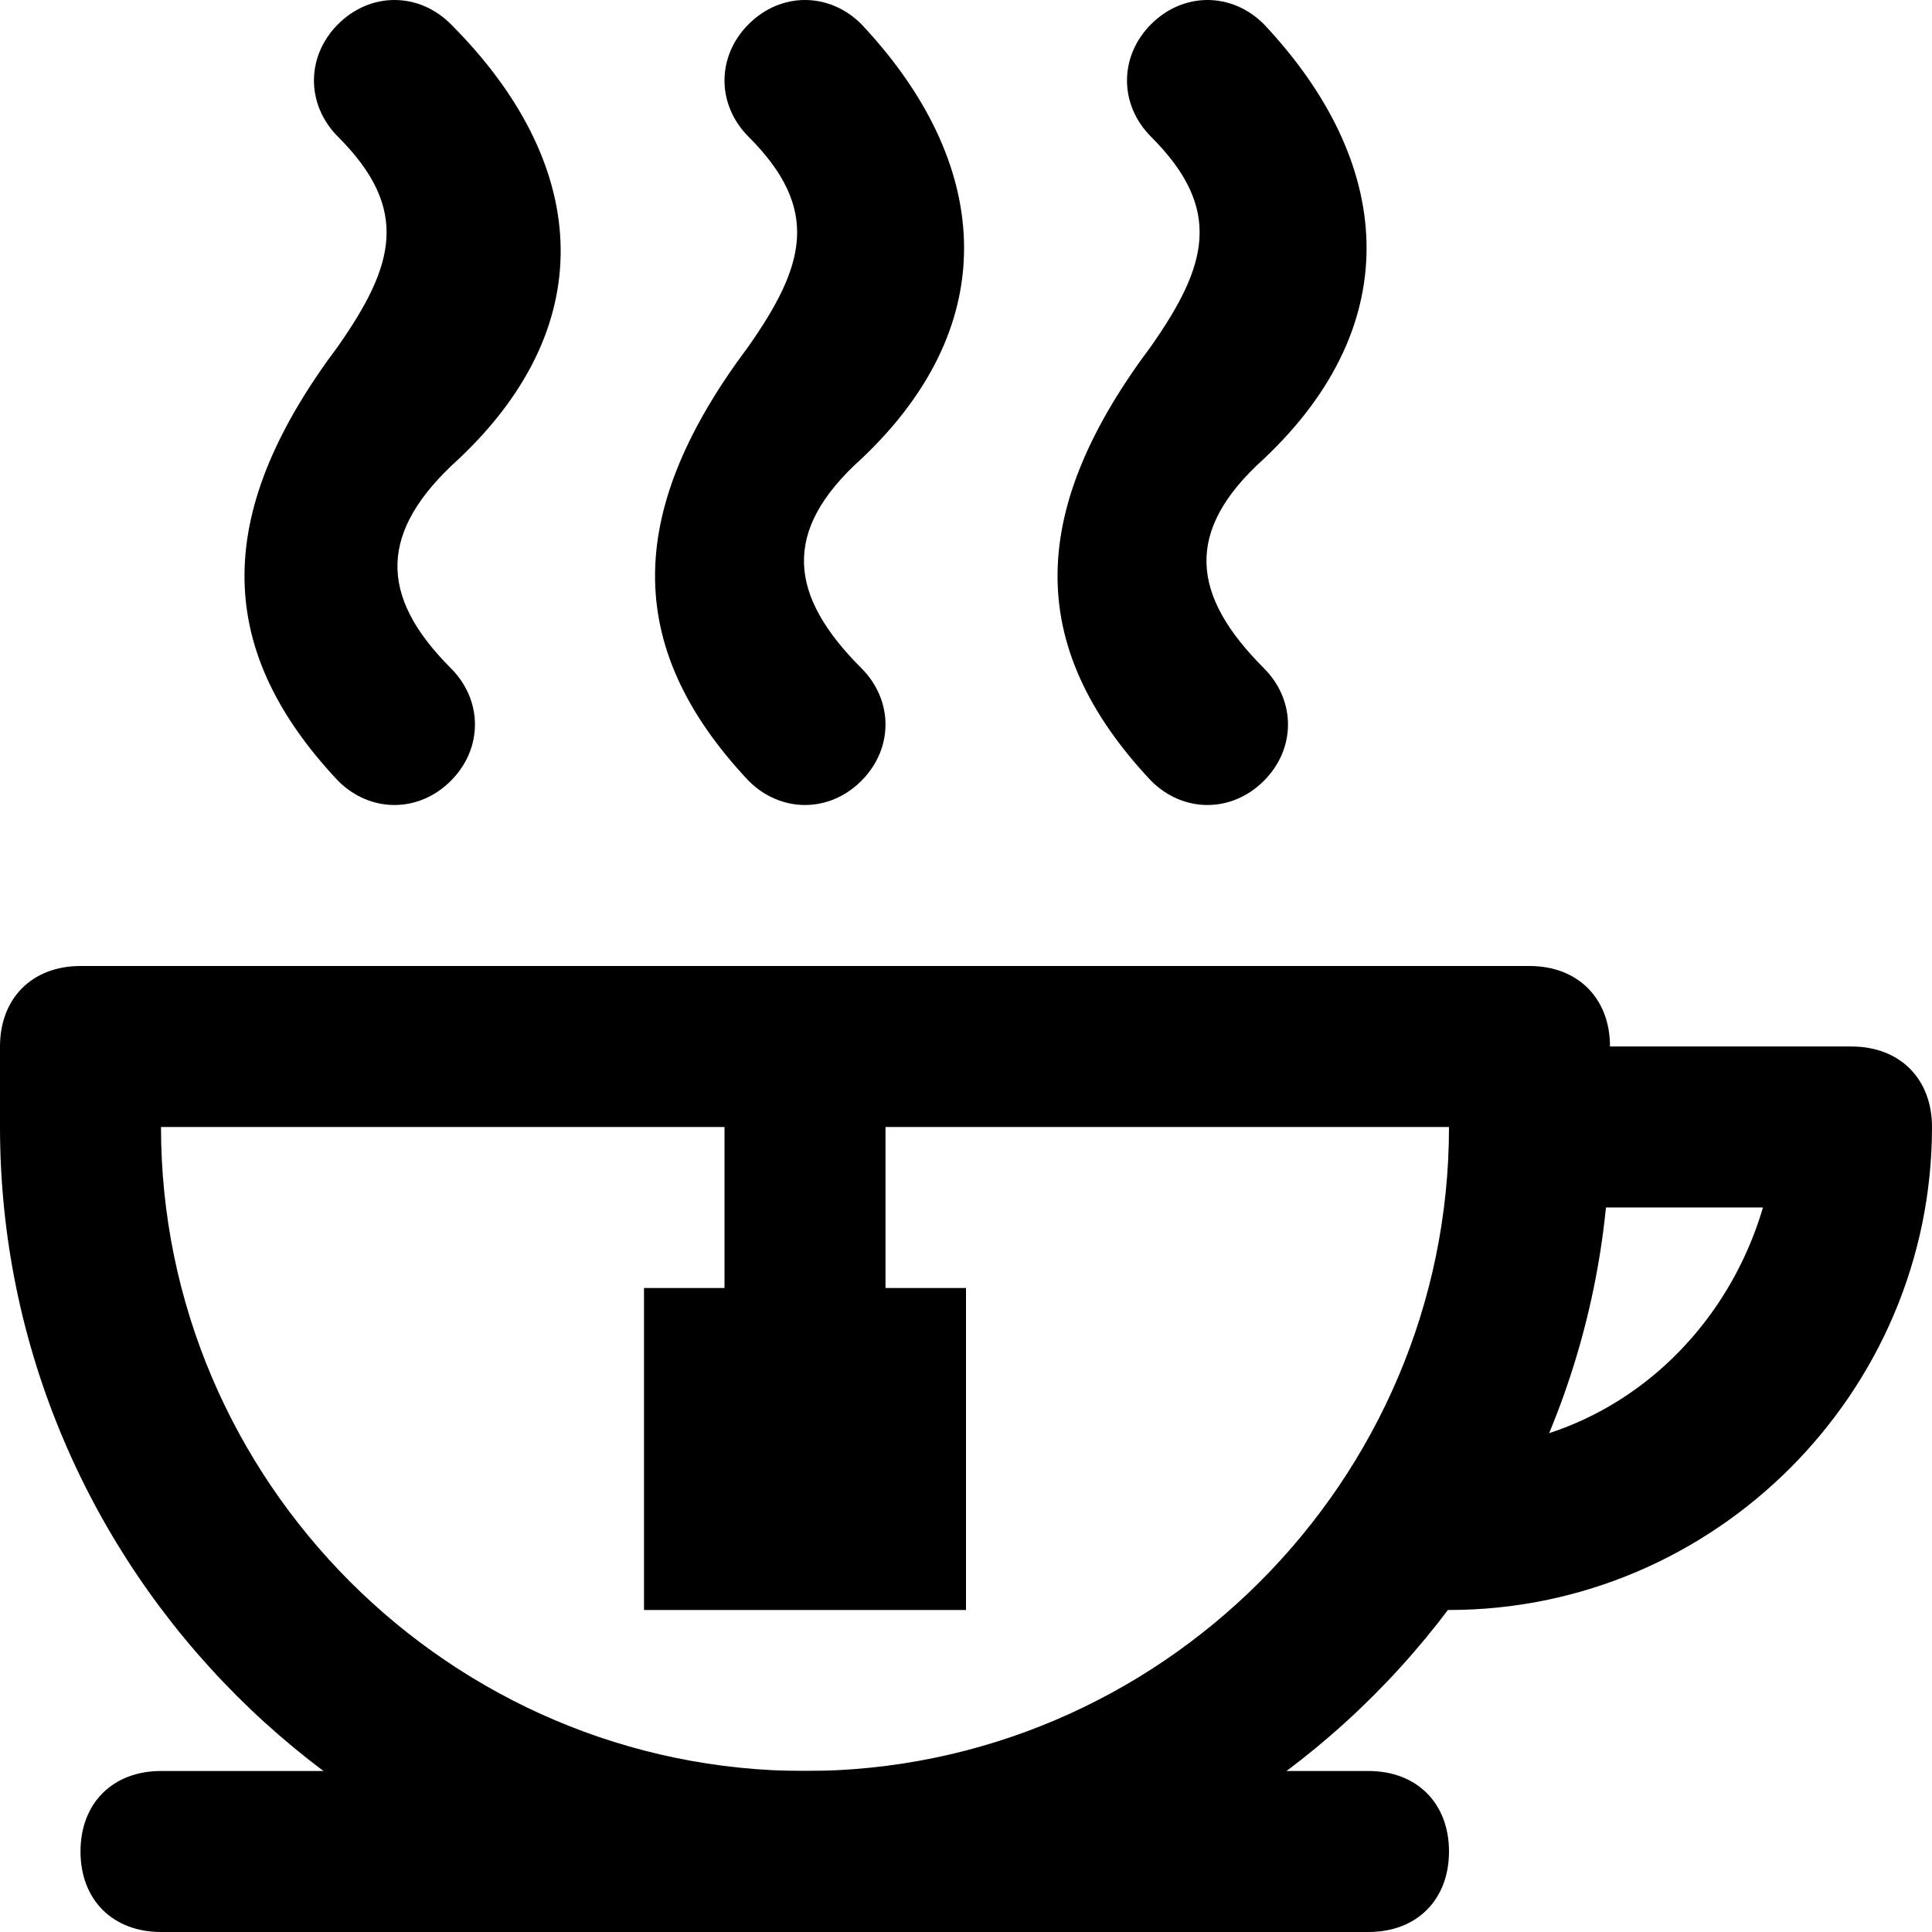
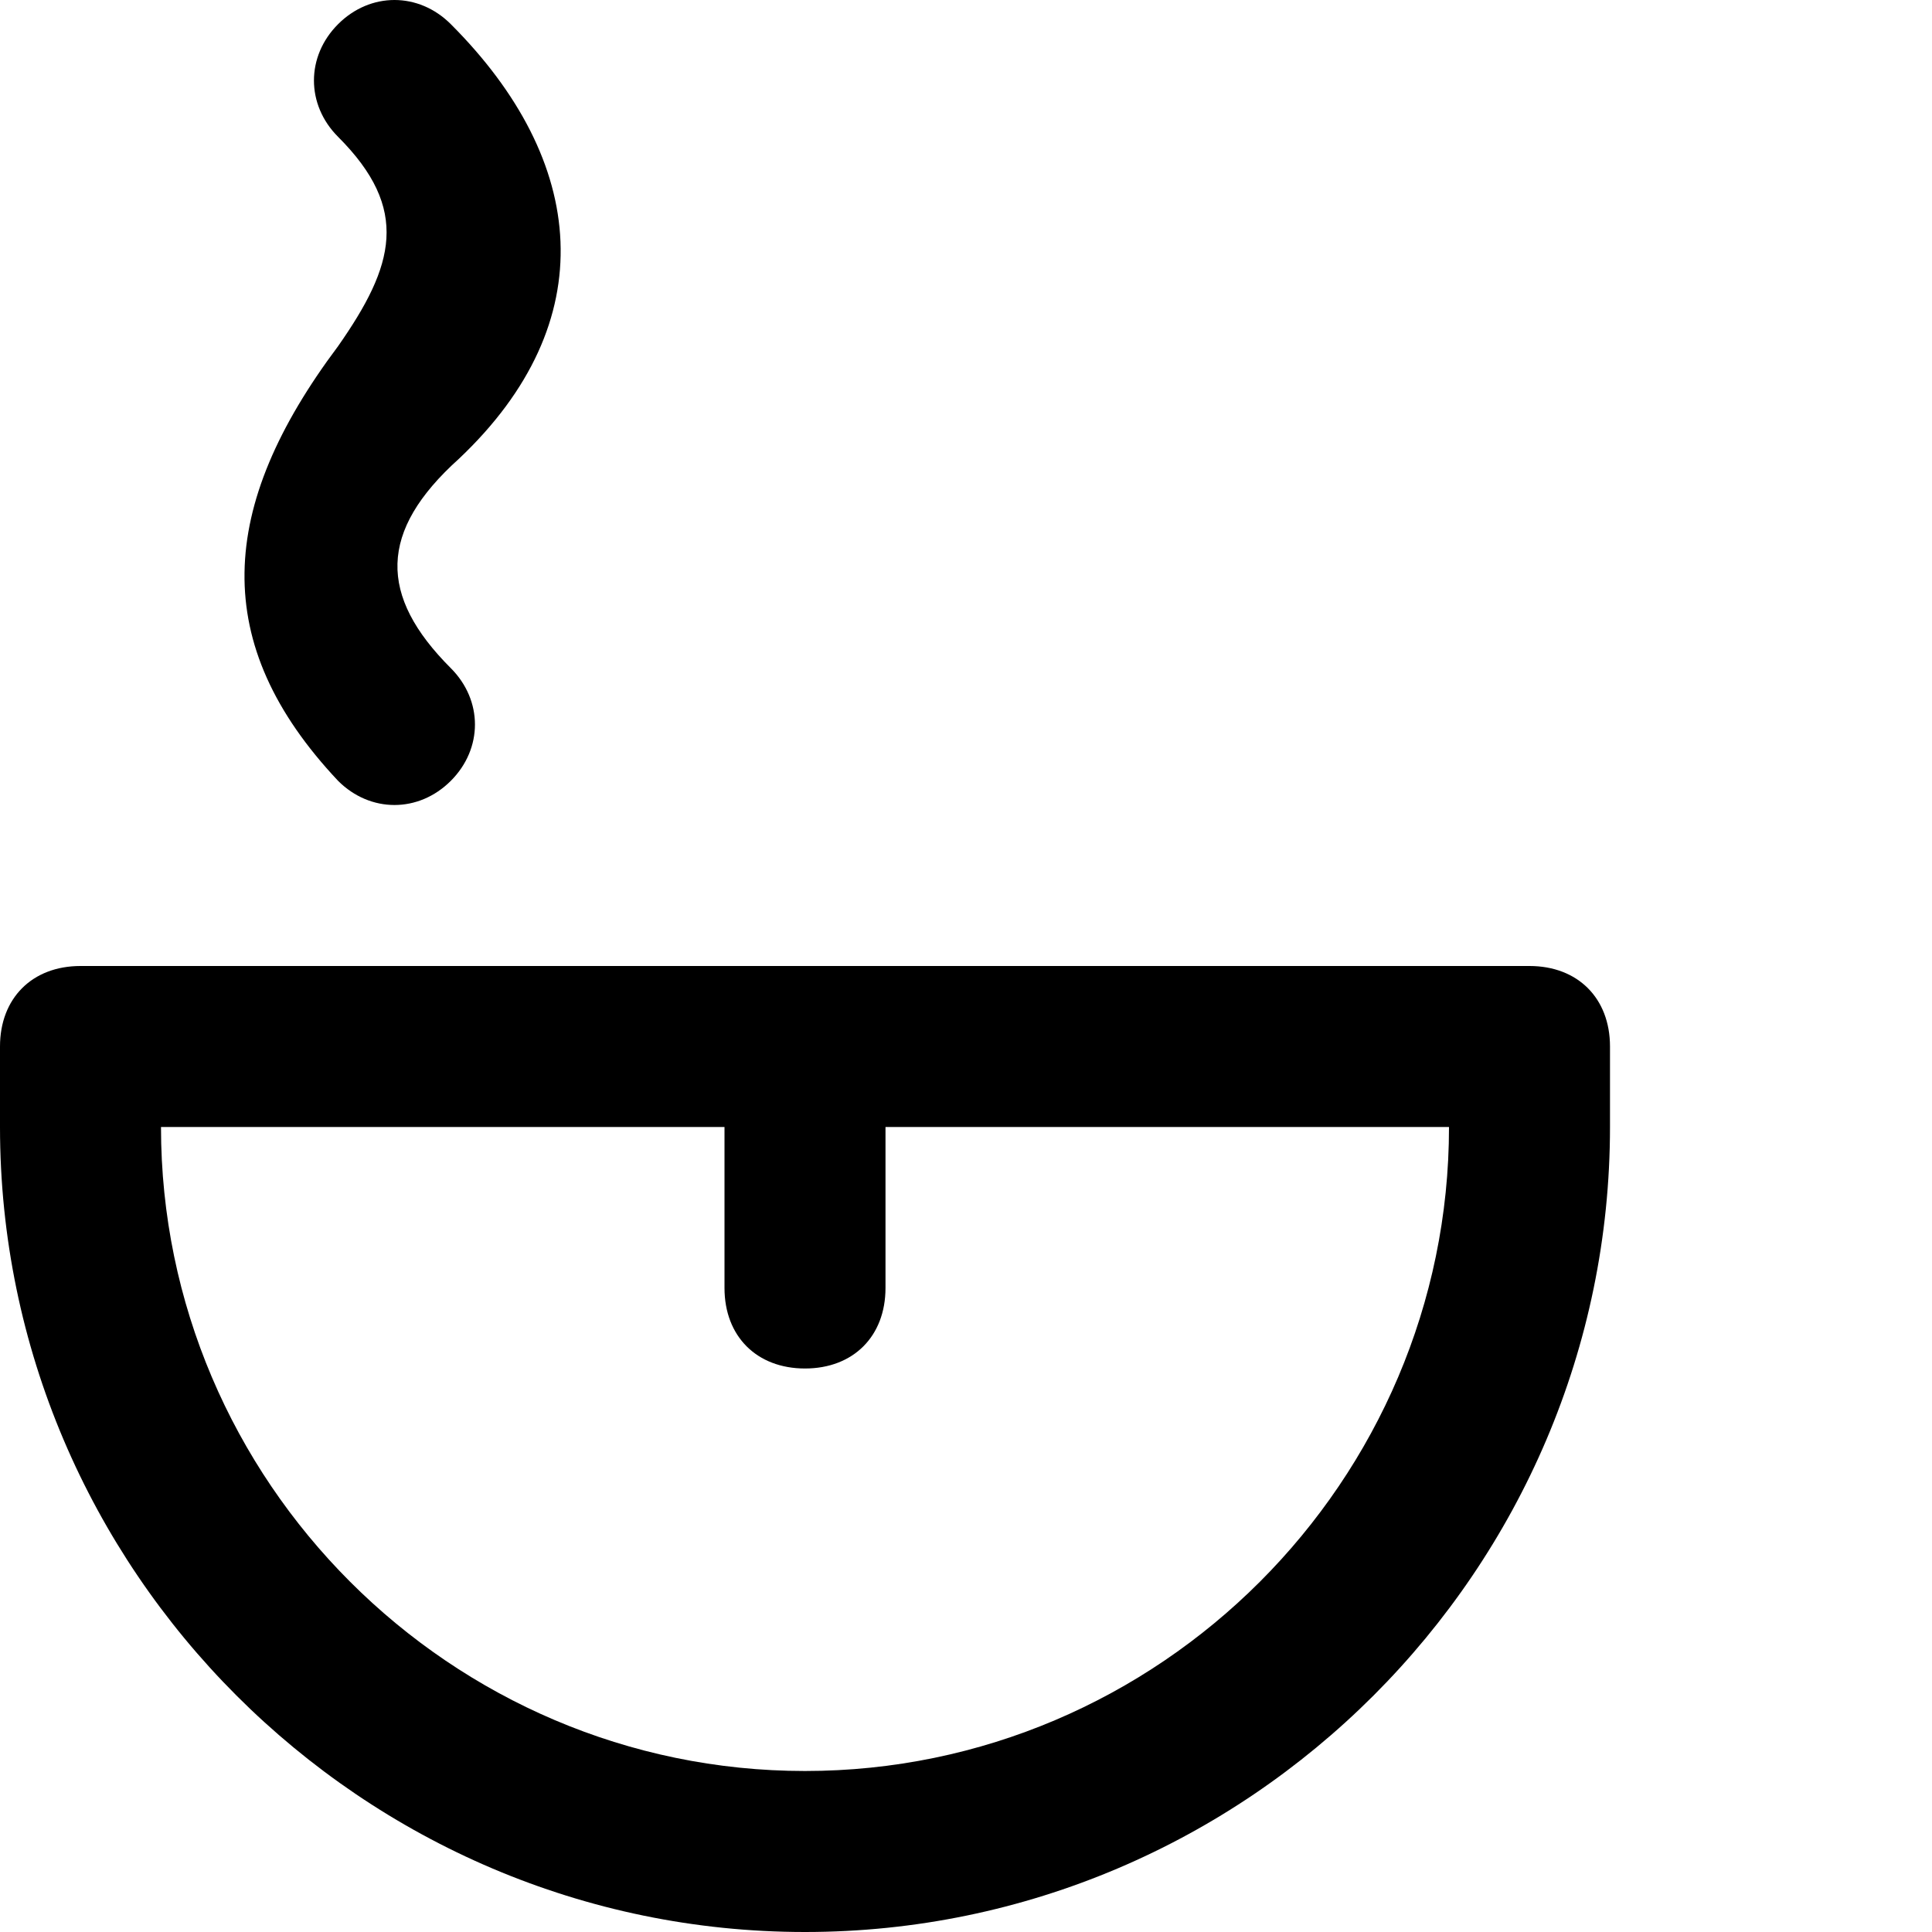
<svg xmlns="http://www.w3.org/2000/svg" fill="#000000" version="1.1" id="Layer_1" viewBox="0 0 512 512" xml:space="preserve">
  <g>
    <g>
      <path d="M405.333,256h-384C8.533,256,0,264.533,0,277.333v21.333C0,416,96,512,213.333,512s213.333-96,213.333-213.333v-21.333    C426.667,264.533,418.133,256,405.333,256z M213.333,469.333c-93.867,0-170.667-76.8-170.667-170.667H384    C384,392.533,307.2,469.333,213.333,469.333z" />
    </g>
  </g>
  <g>
    <g>
-       <path d="M490.667,277.333h-85.333c-12.8,0-21.333,8.533-21.333,21.333c0,12.8,8.533,21.333,21.333,21.333H467.2    c-10.667,36.267-42.667,64-83.2,64c-12.8,0-21.333,8.533-21.333,21.333c0,12.8,8.533,21.333,21.333,21.333    c70.4,0,128-57.6,128-128C512,285.867,503.467,277.333,490.667,277.333z" />
-     </g>
+       </g>
  </g>
  <g>
    <g>
-       <path d="M362.667,469.333h-320c-12.8,0-21.333,8.533-21.333,21.333S29.867,512,42.667,512h320c12.8,0,21.333-8.533,21.333-21.333    S375.467,469.333,362.667,469.333z" />
-     </g>
+       </g>
  </g>
  <g>
    <g>
-       <path d="M334.933,121.6c38.4-36.267,34.133-78.933,0-115.2c-8.533-8.533-21.333-8.533-29.867,0    c-8.533,8.533-8.533,21.333,0,29.867c19.2,19.2,14.933,34.133,0,55.467c-32,42.667-34.133,78.933,0,115.2    c8.533,8.533,21.333,8.533,29.867,0s8.533-21.333,0-29.867C315.733,157.867,313.6,140.8,334.933,121.6z" />
-     </g>
+       </g>
  </g>
  <g>
    <g>
-       <path d="M228.267,121.6c38.4-36.267,34.133-78.933,0-115.2c-8.533-8.533-21.333-8.533-29.867,0    c-8.533,8.533-8.533,21.333,0,29.867c19.2,19.2,14.933,34.133,0,55.467c-32,42.667-34.133,78.933,0,115.2    c8.533,8.533,21.333,8.533,29.867,0s8.533-21.333,0-29.867C209.067,157.867,206.933,140.8,228.267,121.6z" />
-     </g>
+       </g>
  </g>
  <g>
    <g>
      <path d="M121.6,121.6c38.4-36.267,34.133-78.933-2.133-115.2c-8.533-8.533-21.333-8.533-29.867,0    c-8.533,8.533-8.533,21.333,0,29.867c19.2,19.2,14.933,34.133,0,55.467c-32,42.667-34.133,78.933,0,115.2    c8.533,8.533,21.333,8.533,29.867,0s8.533-21.333,0-29.867C100.267,157.867,100.267,140.8,121.6,121.6z" />
    </g>
  </g>
  <g>
    <g>
      <path d="M213.333,256c-12.8,0-21.333,8.533-21.333,21.333v64c0,12.8,8.533,21.333,21.333,21.333    c12.8,0,21.333-8.533,21.333-21.333v-64C234.667,264.533,226.133,256,213.333,256z" />
    </g>
  </g>
  <g>
    <g>
-       <rect x="170.667" y="341.333" width="85.333" height="85.333" />
-     </g>
+       </g>
  </g>
</svg>